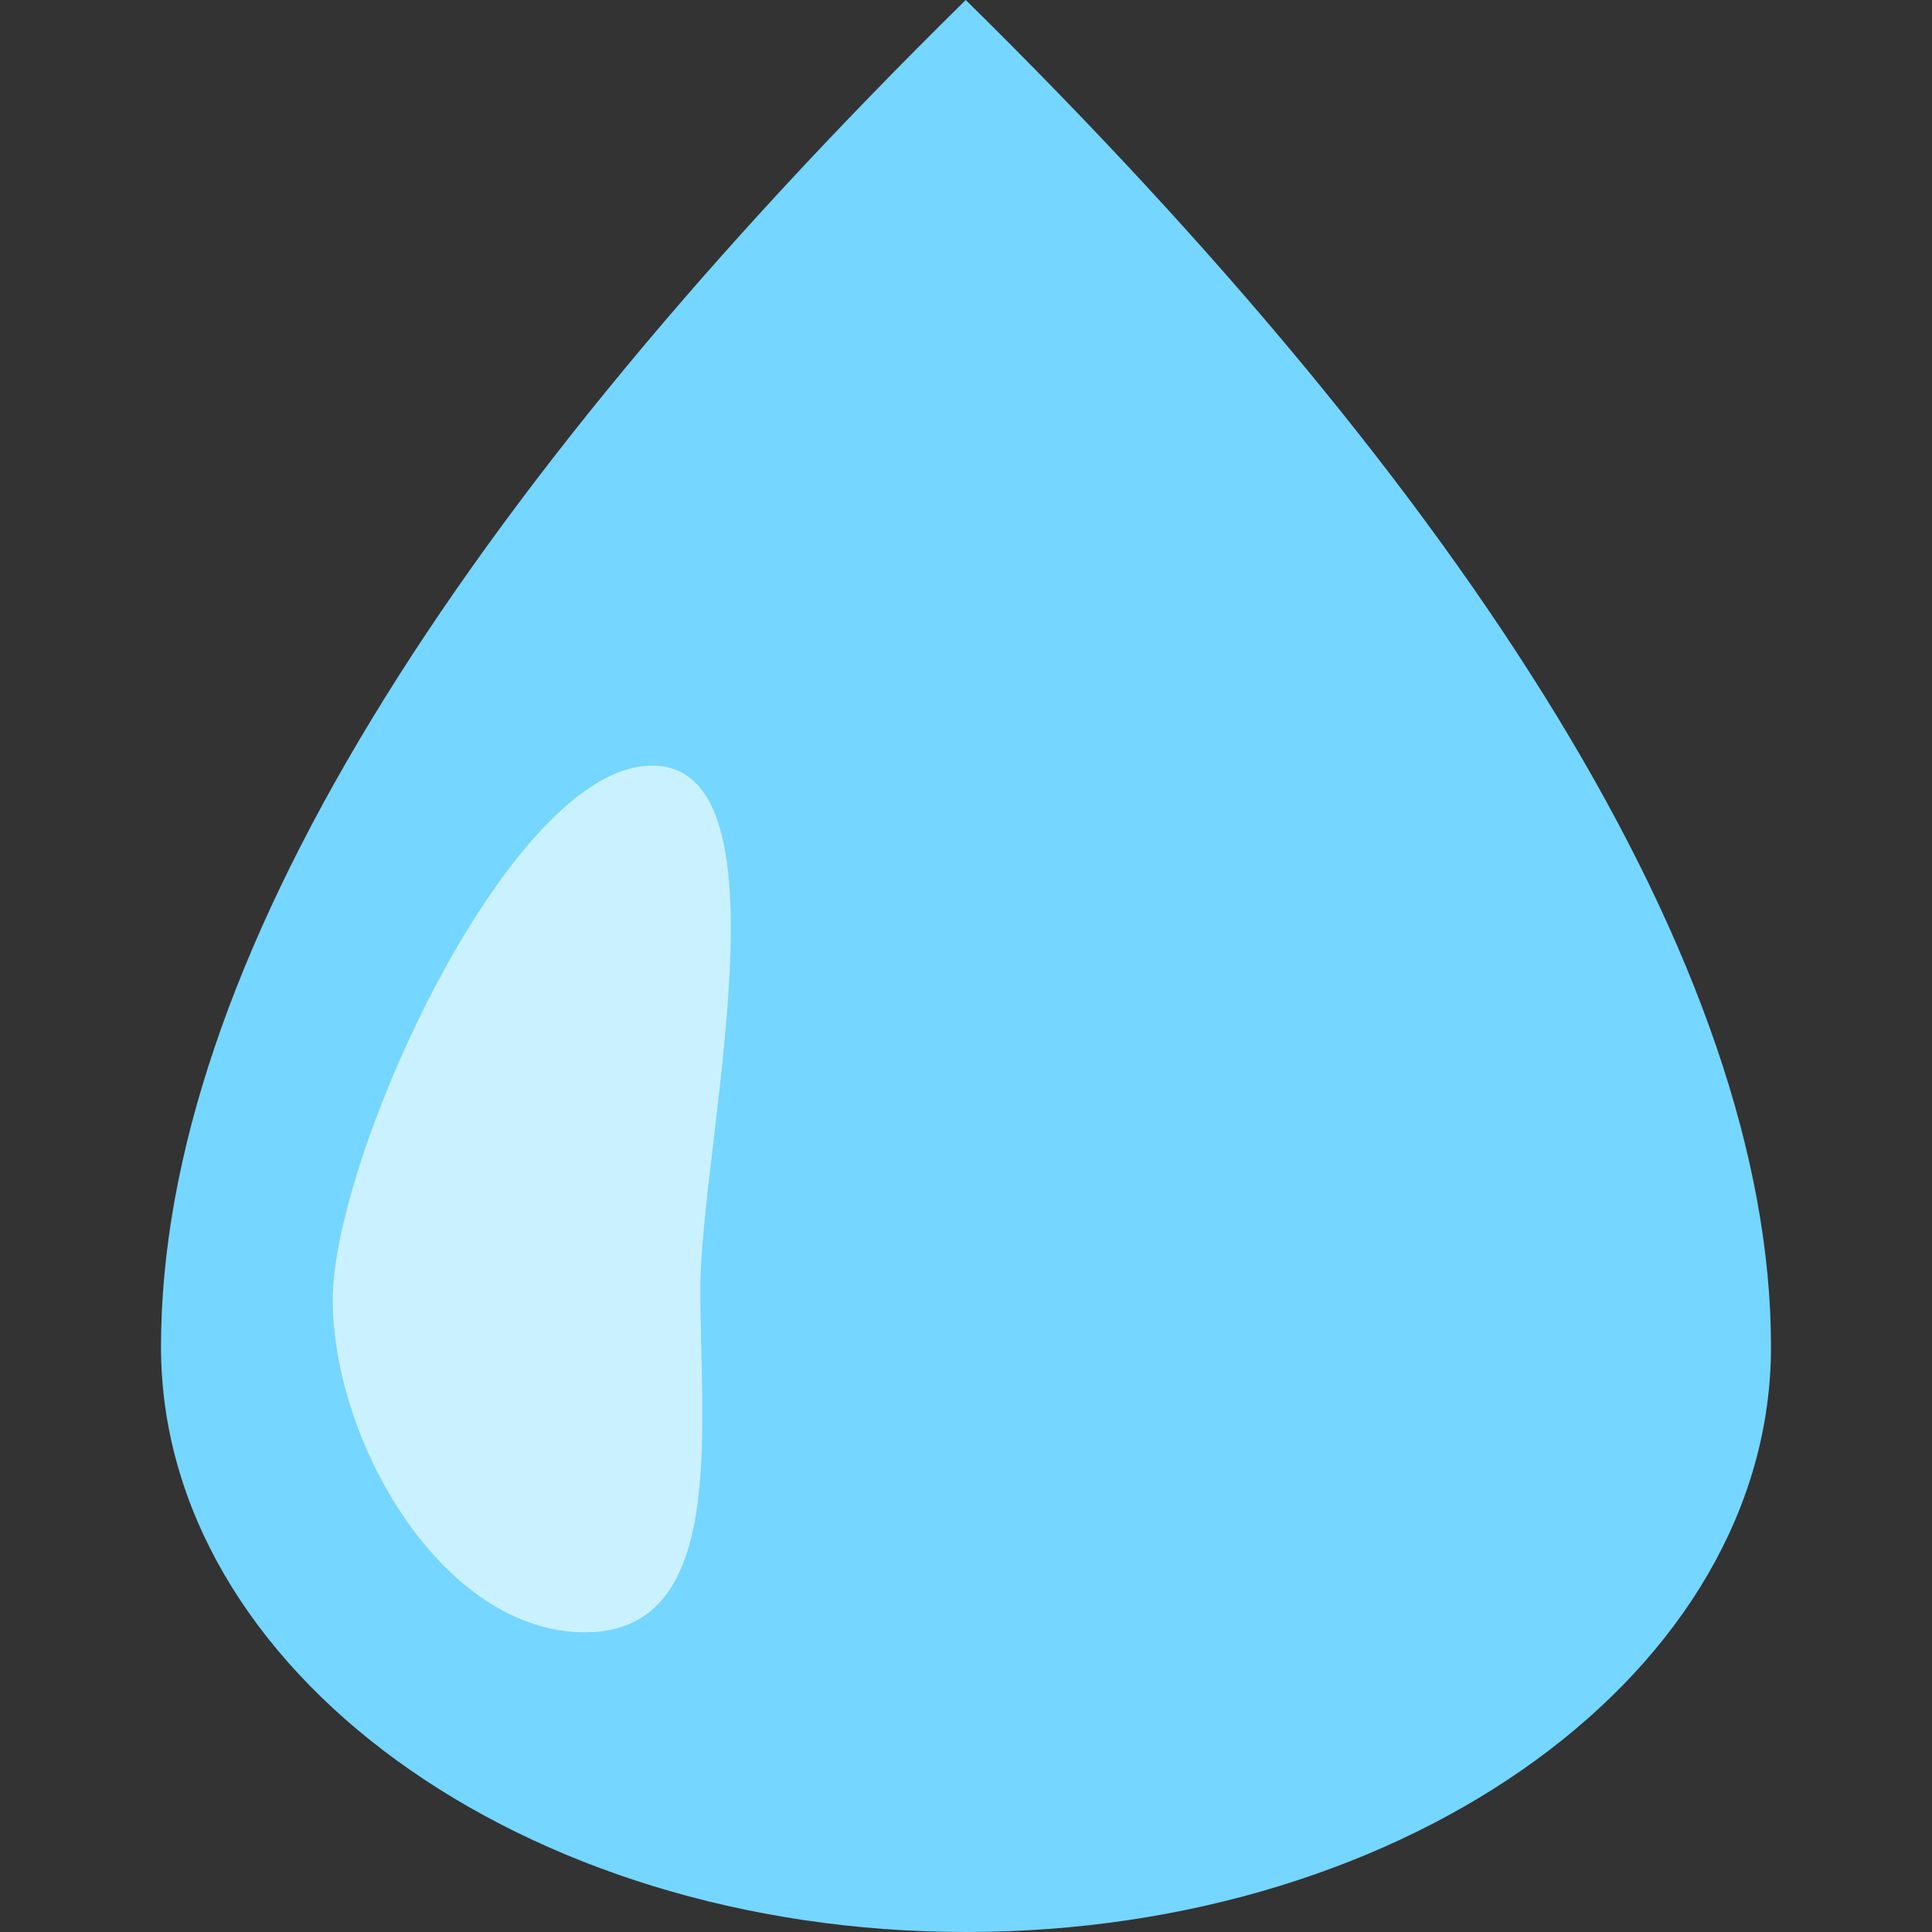
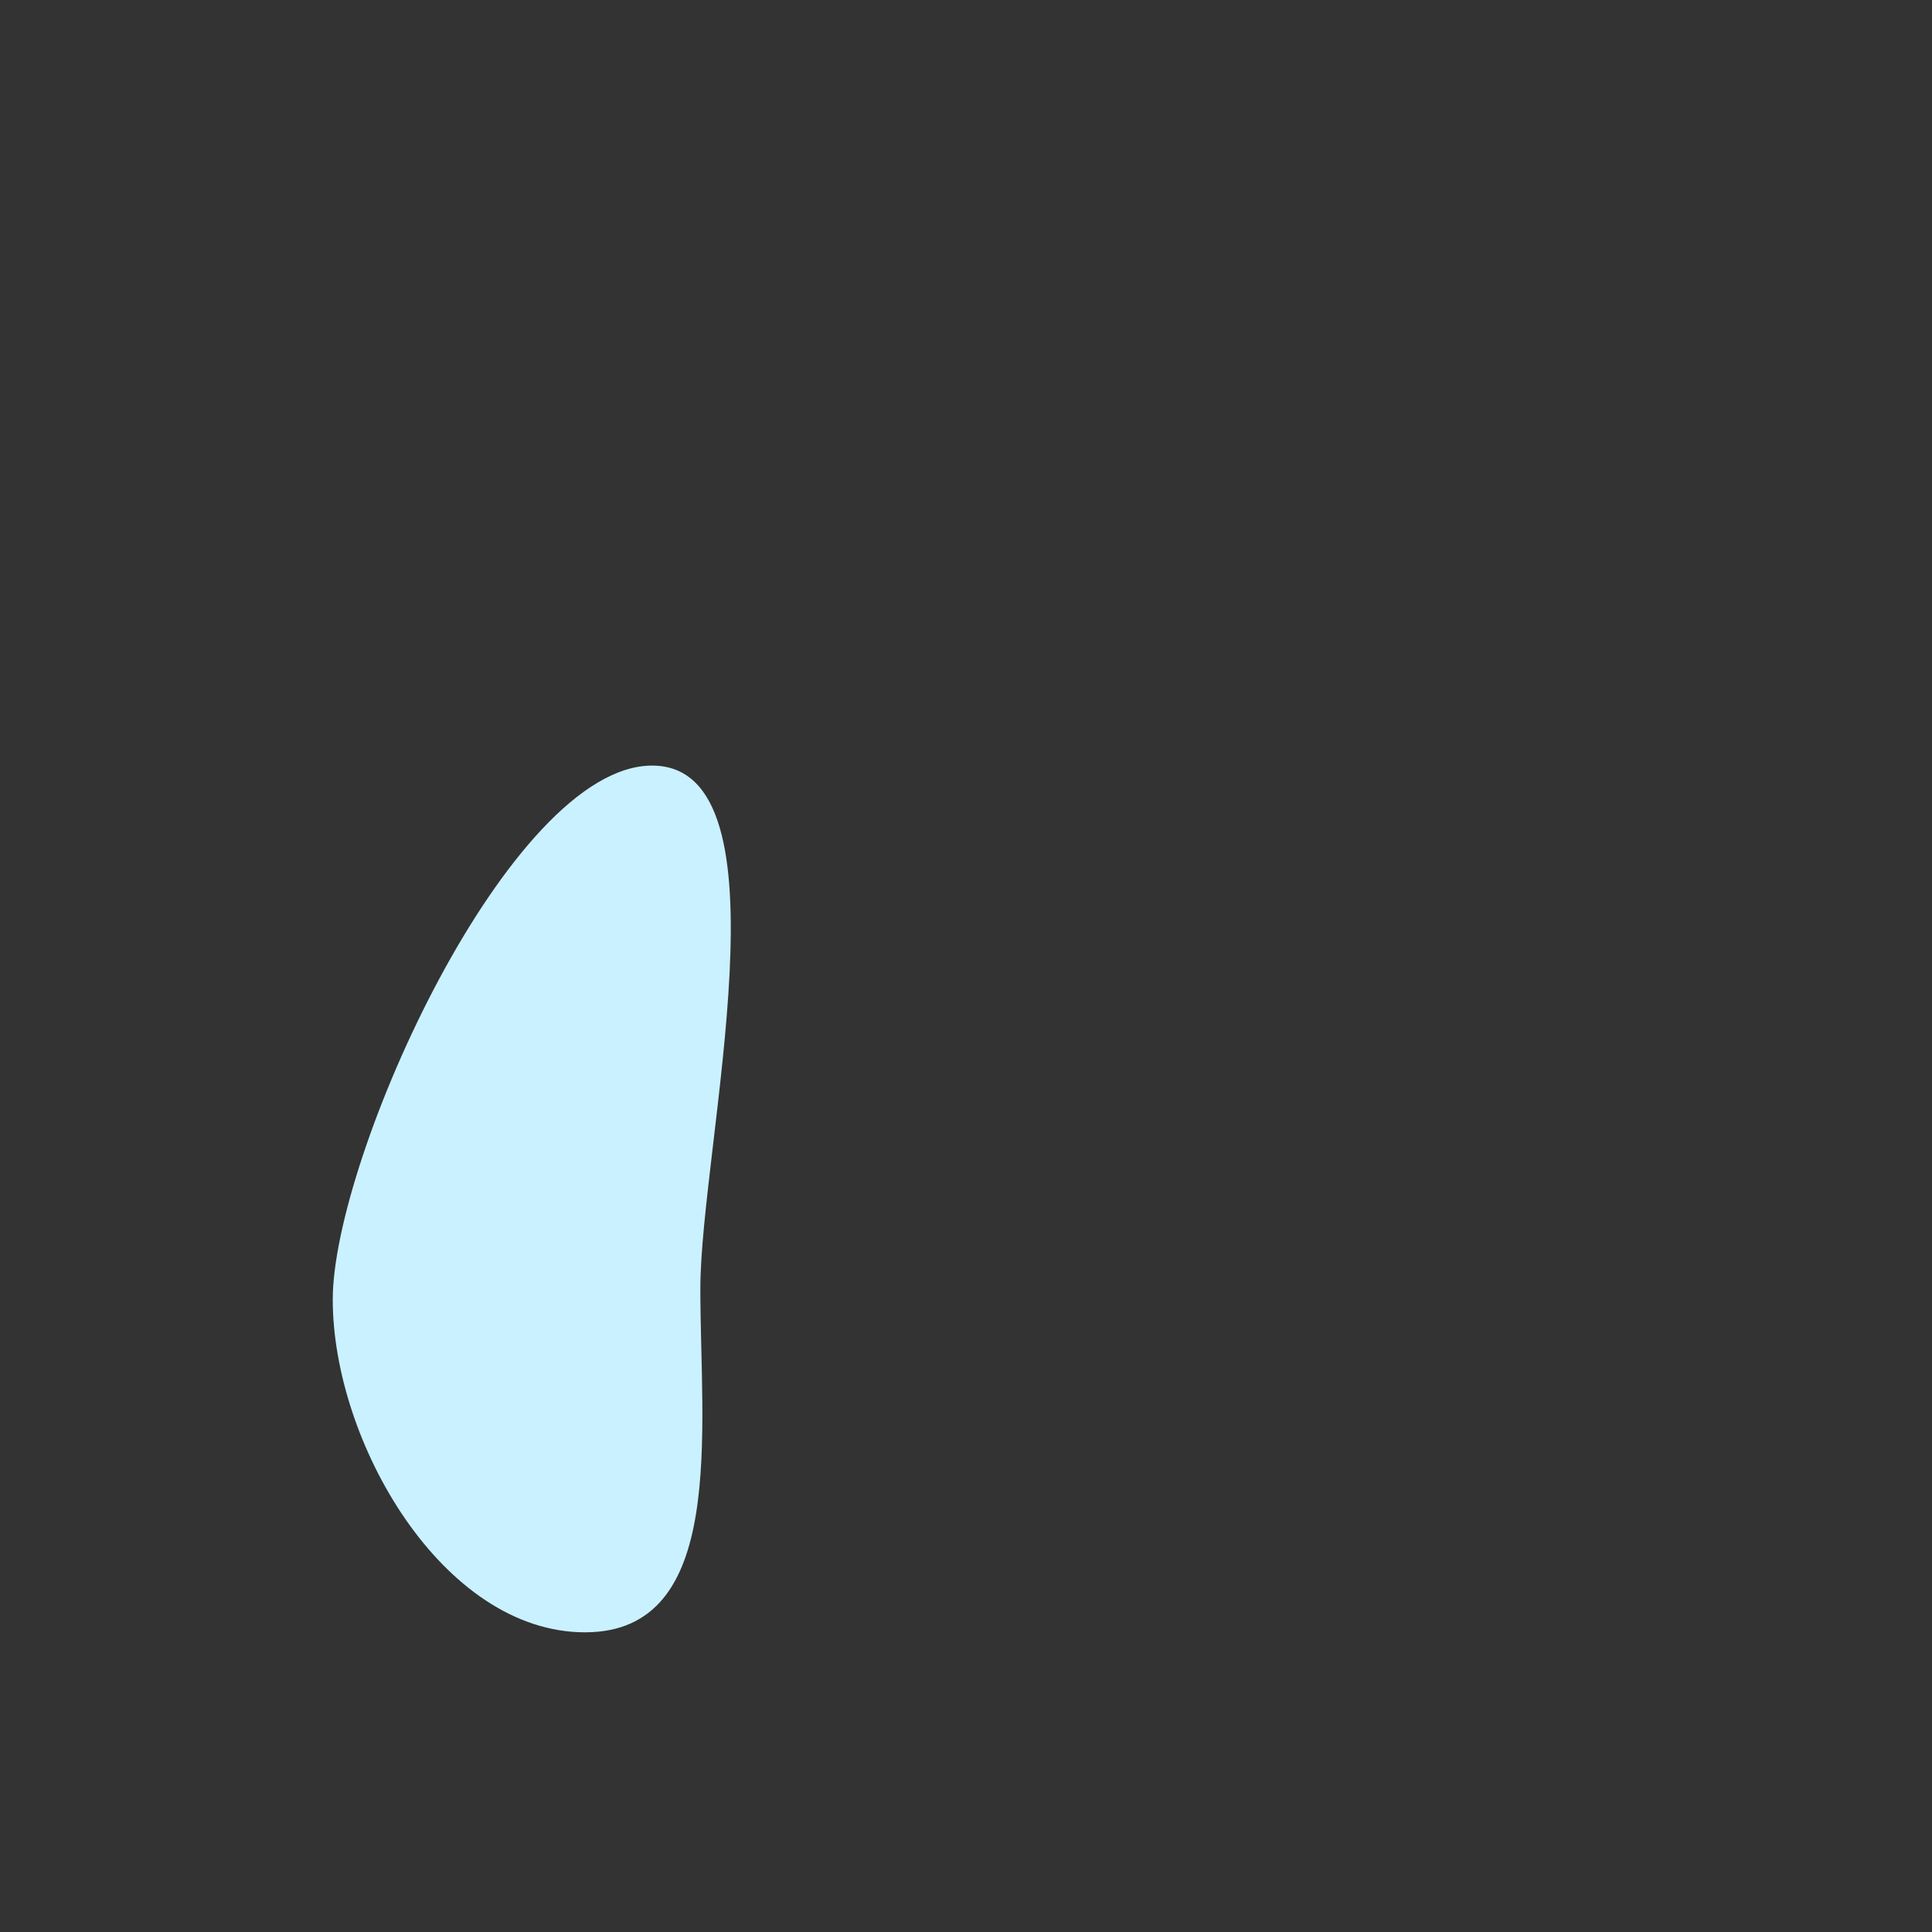
<svg xmlns="http://www.w3.org/2000/svg" version="1.1" id="圖層_1" x="0px" y="0px" width="60px" height="60px" viewBox="0 0 60 60" enable-background="new 0 0 60 60" xml:space="preserve">
  <rect x="0" y="0" width="60" height="60" fill="#333333" stroke="none" />
  <g>
-     <path fill="#75D6FF" d="M29.992,0C14.113,15.624,5,30.007,5,41.826C5,51.859,16.202,60,30,60c13.815,0,25-8.141,25-18.174   C55,30.007,45.619,15.383,29.992,0" />
    <path fill="#CAF1FF" d="M21.75,40.025c0,4.418,0.835,10.668-3.583,10.668c-4.418,0-7.833-5.916-7.833-10.334   s5.498-16.583,9.917-16.583C24.668,23.776,21.75,35.607,21.75,40.025z" />
  </g>
  <g>
</g>
  <g>
</g>
  <g>
</g>
  <g>
</g>
  <g>
</g>
  <g>
</g>
  <g>
</g>
  <g>
</g>
  <g>
</g>
  <g>
</g>
  <g>
</g>
  <g>
</g>
  <g>
</g>
  <g>
</g>
  <g>
</g>
</svg>